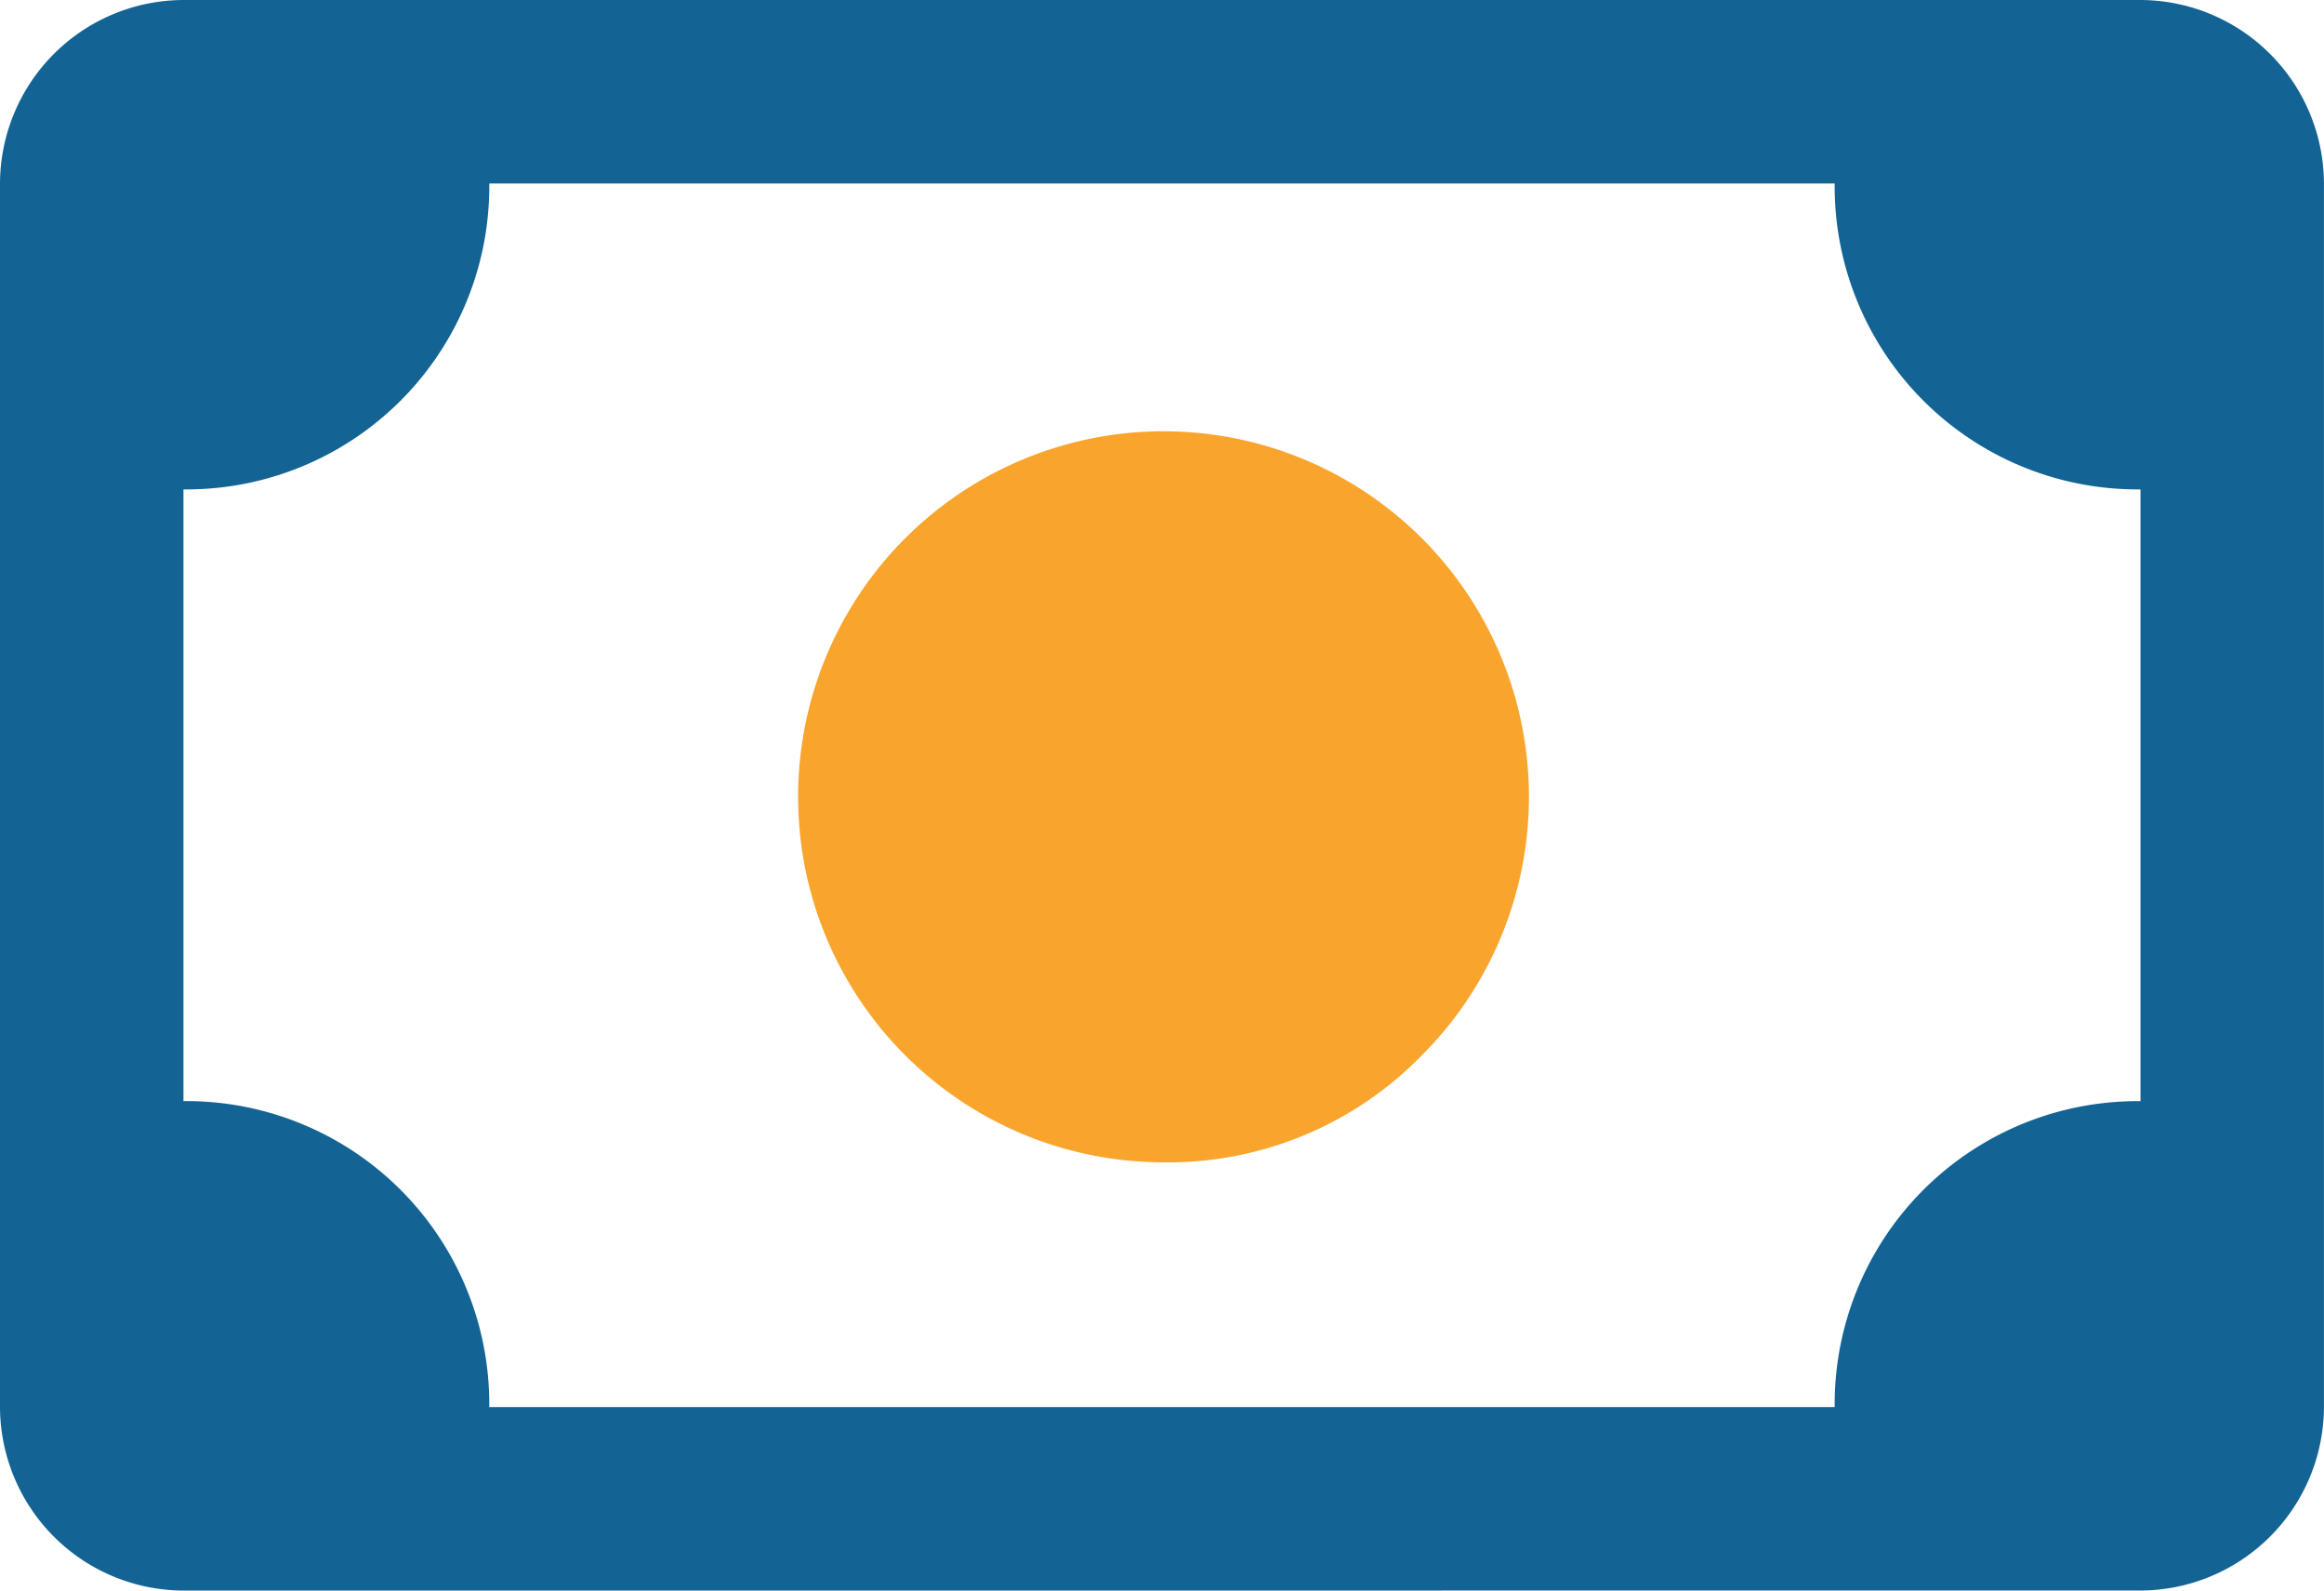
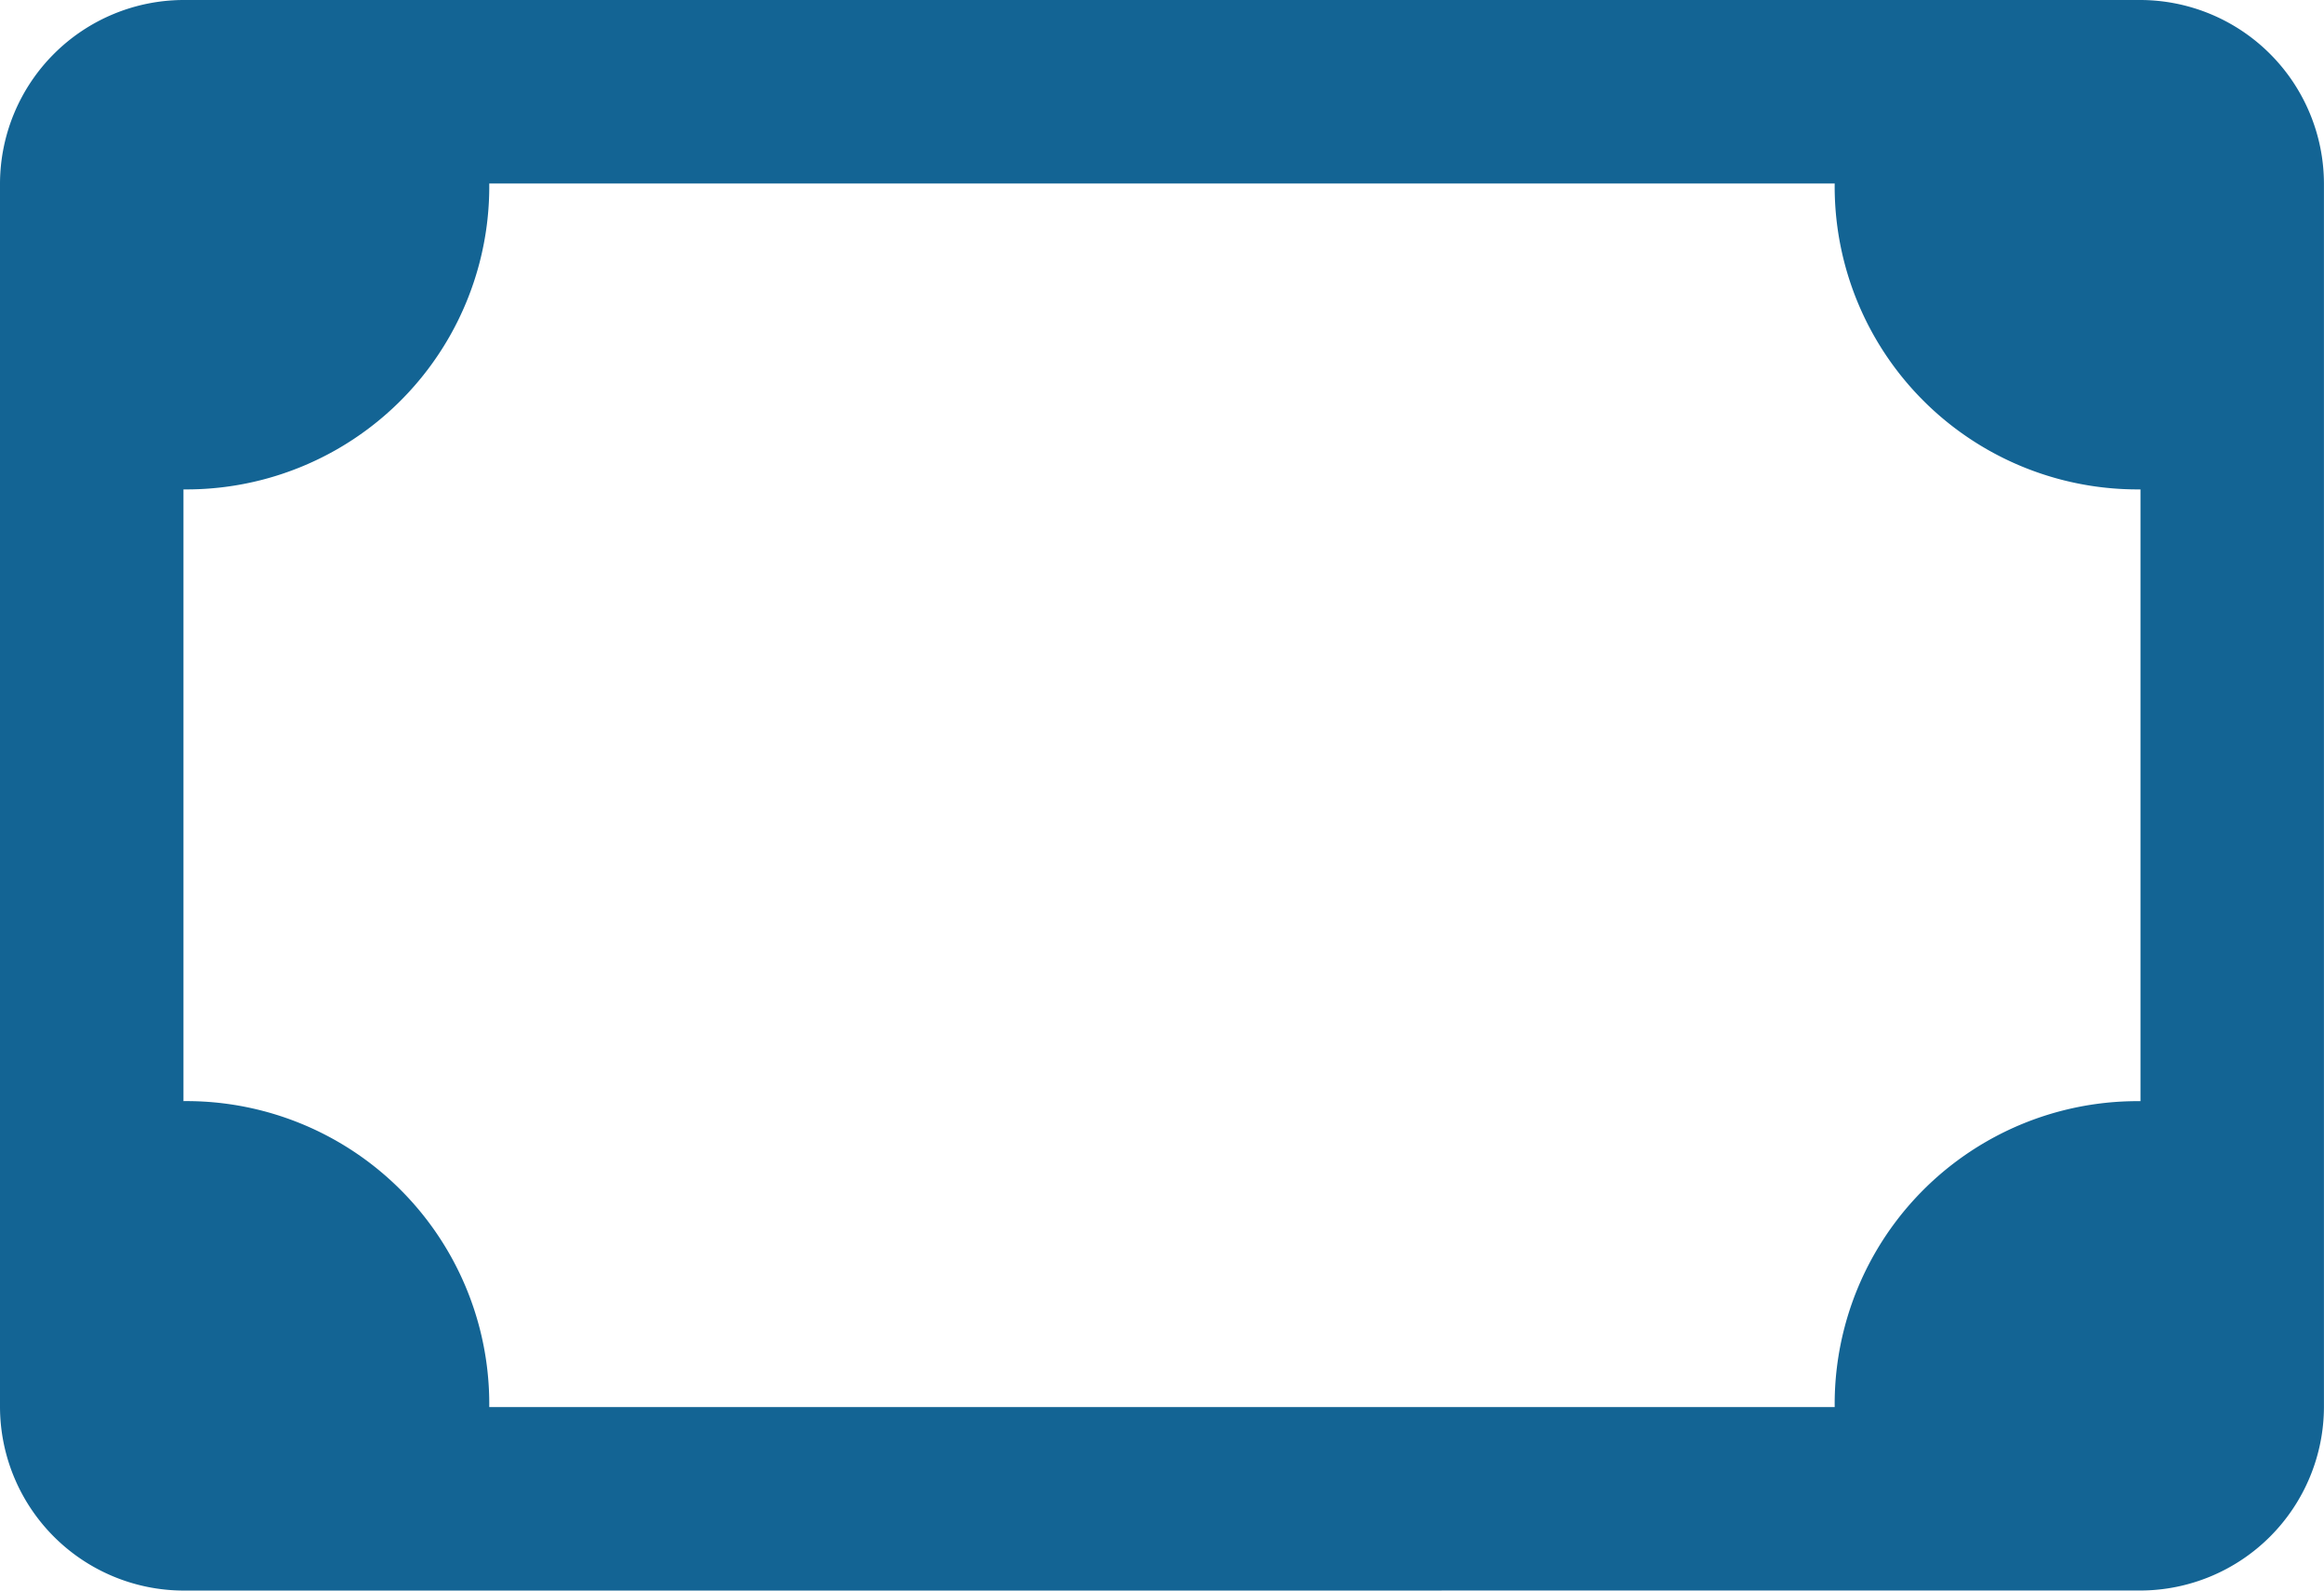
<svg xmlns="http://www.w3.org/2000/svg" width="46.313" height="31.688" viewBox="0 0 46.313 31.688">
  <g id="Group_6526" data-name="Group 6526" transform="translate(-630.514 -2892)">
    <path id="payments_FILL0_wght400_GRAD0_opsz48" d="M50.969,287.688a3.667,3.667,0,0,1-3.656-3.656V259.656A3.667,3.667,0,0,1,50.969,256h39a3.667,3.667,0,0,1,3.656,3.656v24.375a3.667,3.667,0,0,1-3.656,3.656Zm6.094-3.656H83.875a6.035,6.035,0,0,1,6.094-6.094V265.75a6.035,6.035,0,0,1-6.094-6.094H57.063a6.035,6.035,0,0,1-6.094,6.094v12.187a6.035,6.035,0,0,1,6.094,6.094Zm-6.094,0v0Z" transform="translate(583.201 2636)" fill="#136494" />
-     <path id="payments_FILL0_wght400_GRAD0_opsz48-2" data-name="payments_FILL0_wght400_GRAD0_opsz48" d="M70.469,279.156a7.282,7.282,0,1,1,5.18-2.133A7.052,7.052,0,0,1,70.469,279.156Z" transform="translate(583.201 2636)" fill="#f9a52d" />
  </g>
</svg>